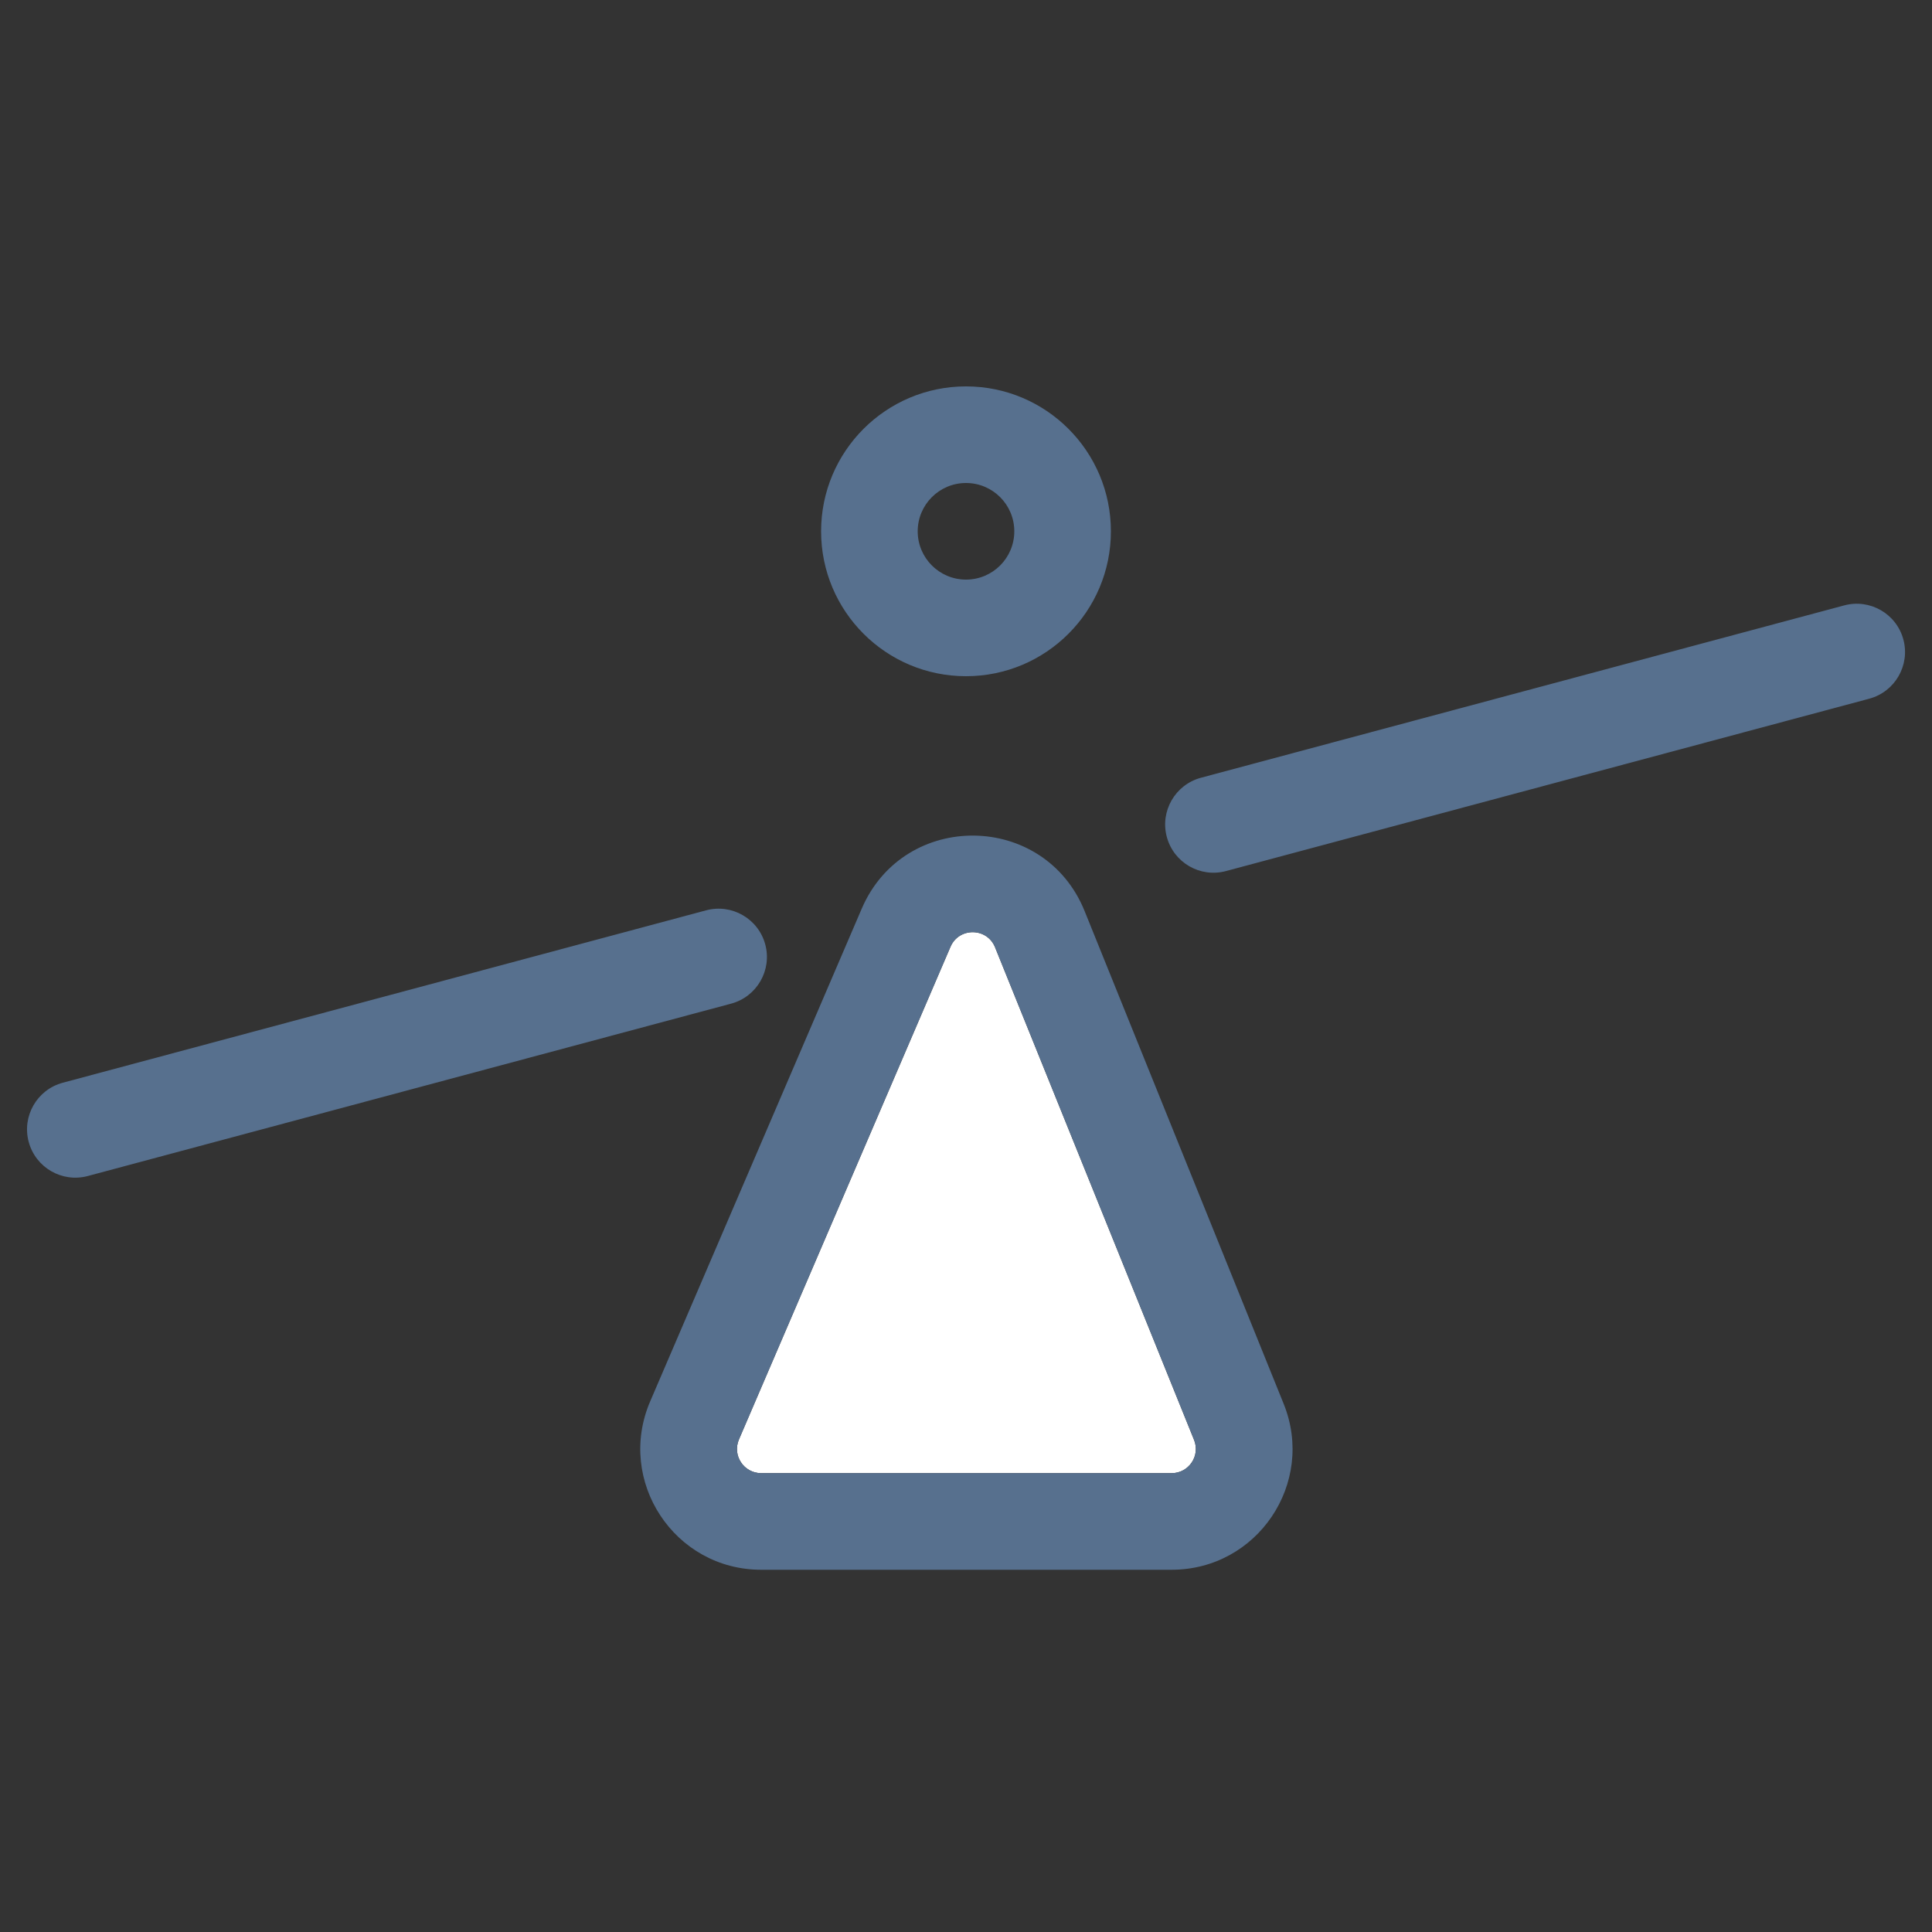
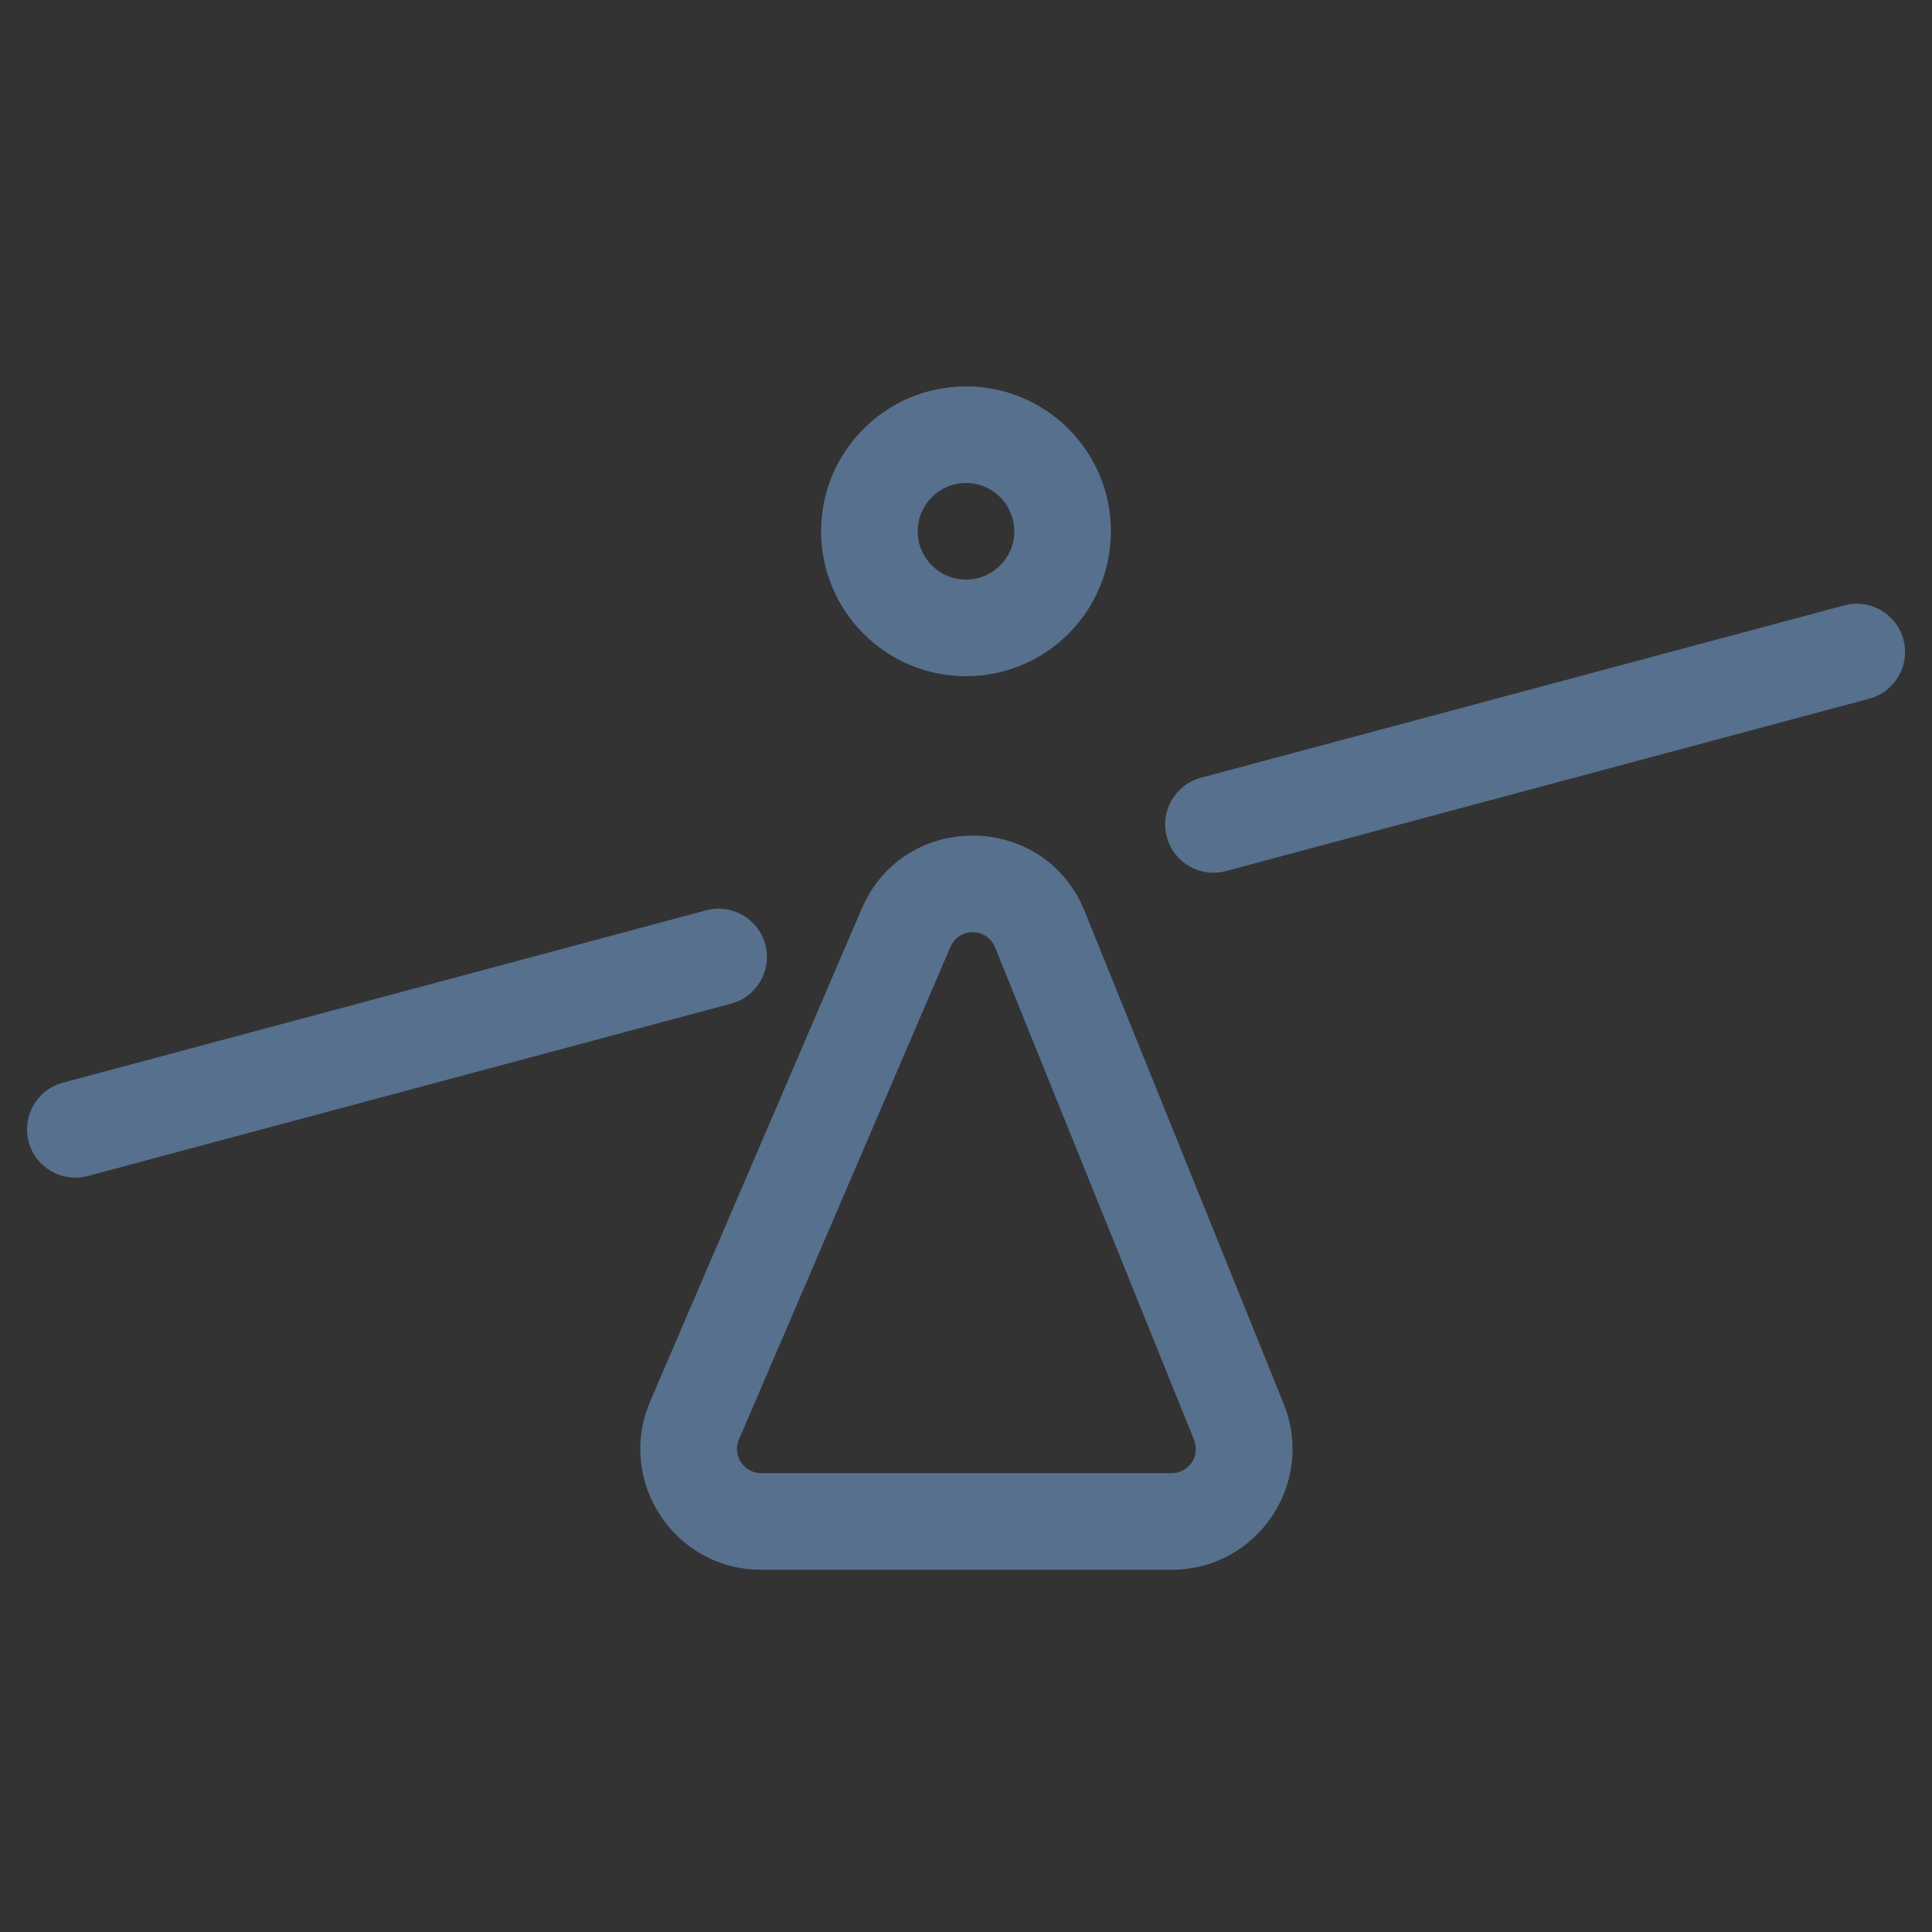
<svg xmlns="http://www.w3.org/2000/svg" width="80" height="80" viewBox="0 0 80 80" fill="none">
  <rect x="0" y="0" width="80" height="80" fill="#333333" stroke="none" />
-   <path d="M39.357 39.206C39.707 38.389 40.87 38.401 41.203 39.225L49.444 59.625C49.709 60.283 49.225 61 48.517 61H31.517C30.799 61 30.314 60.265 30.598 59.605L39.357 39.206Z" fill="white" />
  <path fill-rule="evenodd" clip-rule="evenodd" d="M40 20C41.105 20 42 20.895 42 22C42 23.105 41.105 24 40 24C38.896 24 38 23.105 38 22C38 20.895 38.896 20 40 20ZM34 22C34 25.314 36.687 28 40 28C43.314 28 46 25.314 46 22C46 18.686 43.314 16 40 16C36.687 16 34 18.686 34 22ZM48.315 34.655C48.029 33.588 48.662 32.491 49.729 32.205L76.365 25.068C77.432 24.782 78.529 25.415 78.815 26.482C79.1 27.549 78.467 28.646 77.4 28.932L50.764 36.069C49.697 36.355 48.601 35.722 48.315 34.655ZM31.517 61C30.799 61 30.315 60.265 30.599 59.605L39.357 39.206C39.708 38.389 40.87 38.401 41.203 39.225L49.444 59.625C49.71 60.283 49.226 61 48.517 61H31.517ZM53.153 58.127L44.912 37.727C43.247 33.606 37.435 33.543 35.682 37.627L26.923 58.027C25.506 61.327 27.926 65 31.517 65H48.517C52.062 65 54.481 61.414 53.153 58.127ZM2.602 44.833C1.535 45.118 0.902 46.215 1.188 47.282C1.474 48.349 2.57 48.982 3.637 48.696L30.273 41.559C31.34 41.273 31.974 40.176 31.688 39.109C31.402 38.043 30.305 37.409 29.238 37.695L2.602 44.833Z" fill="#57708E" />
</svg>